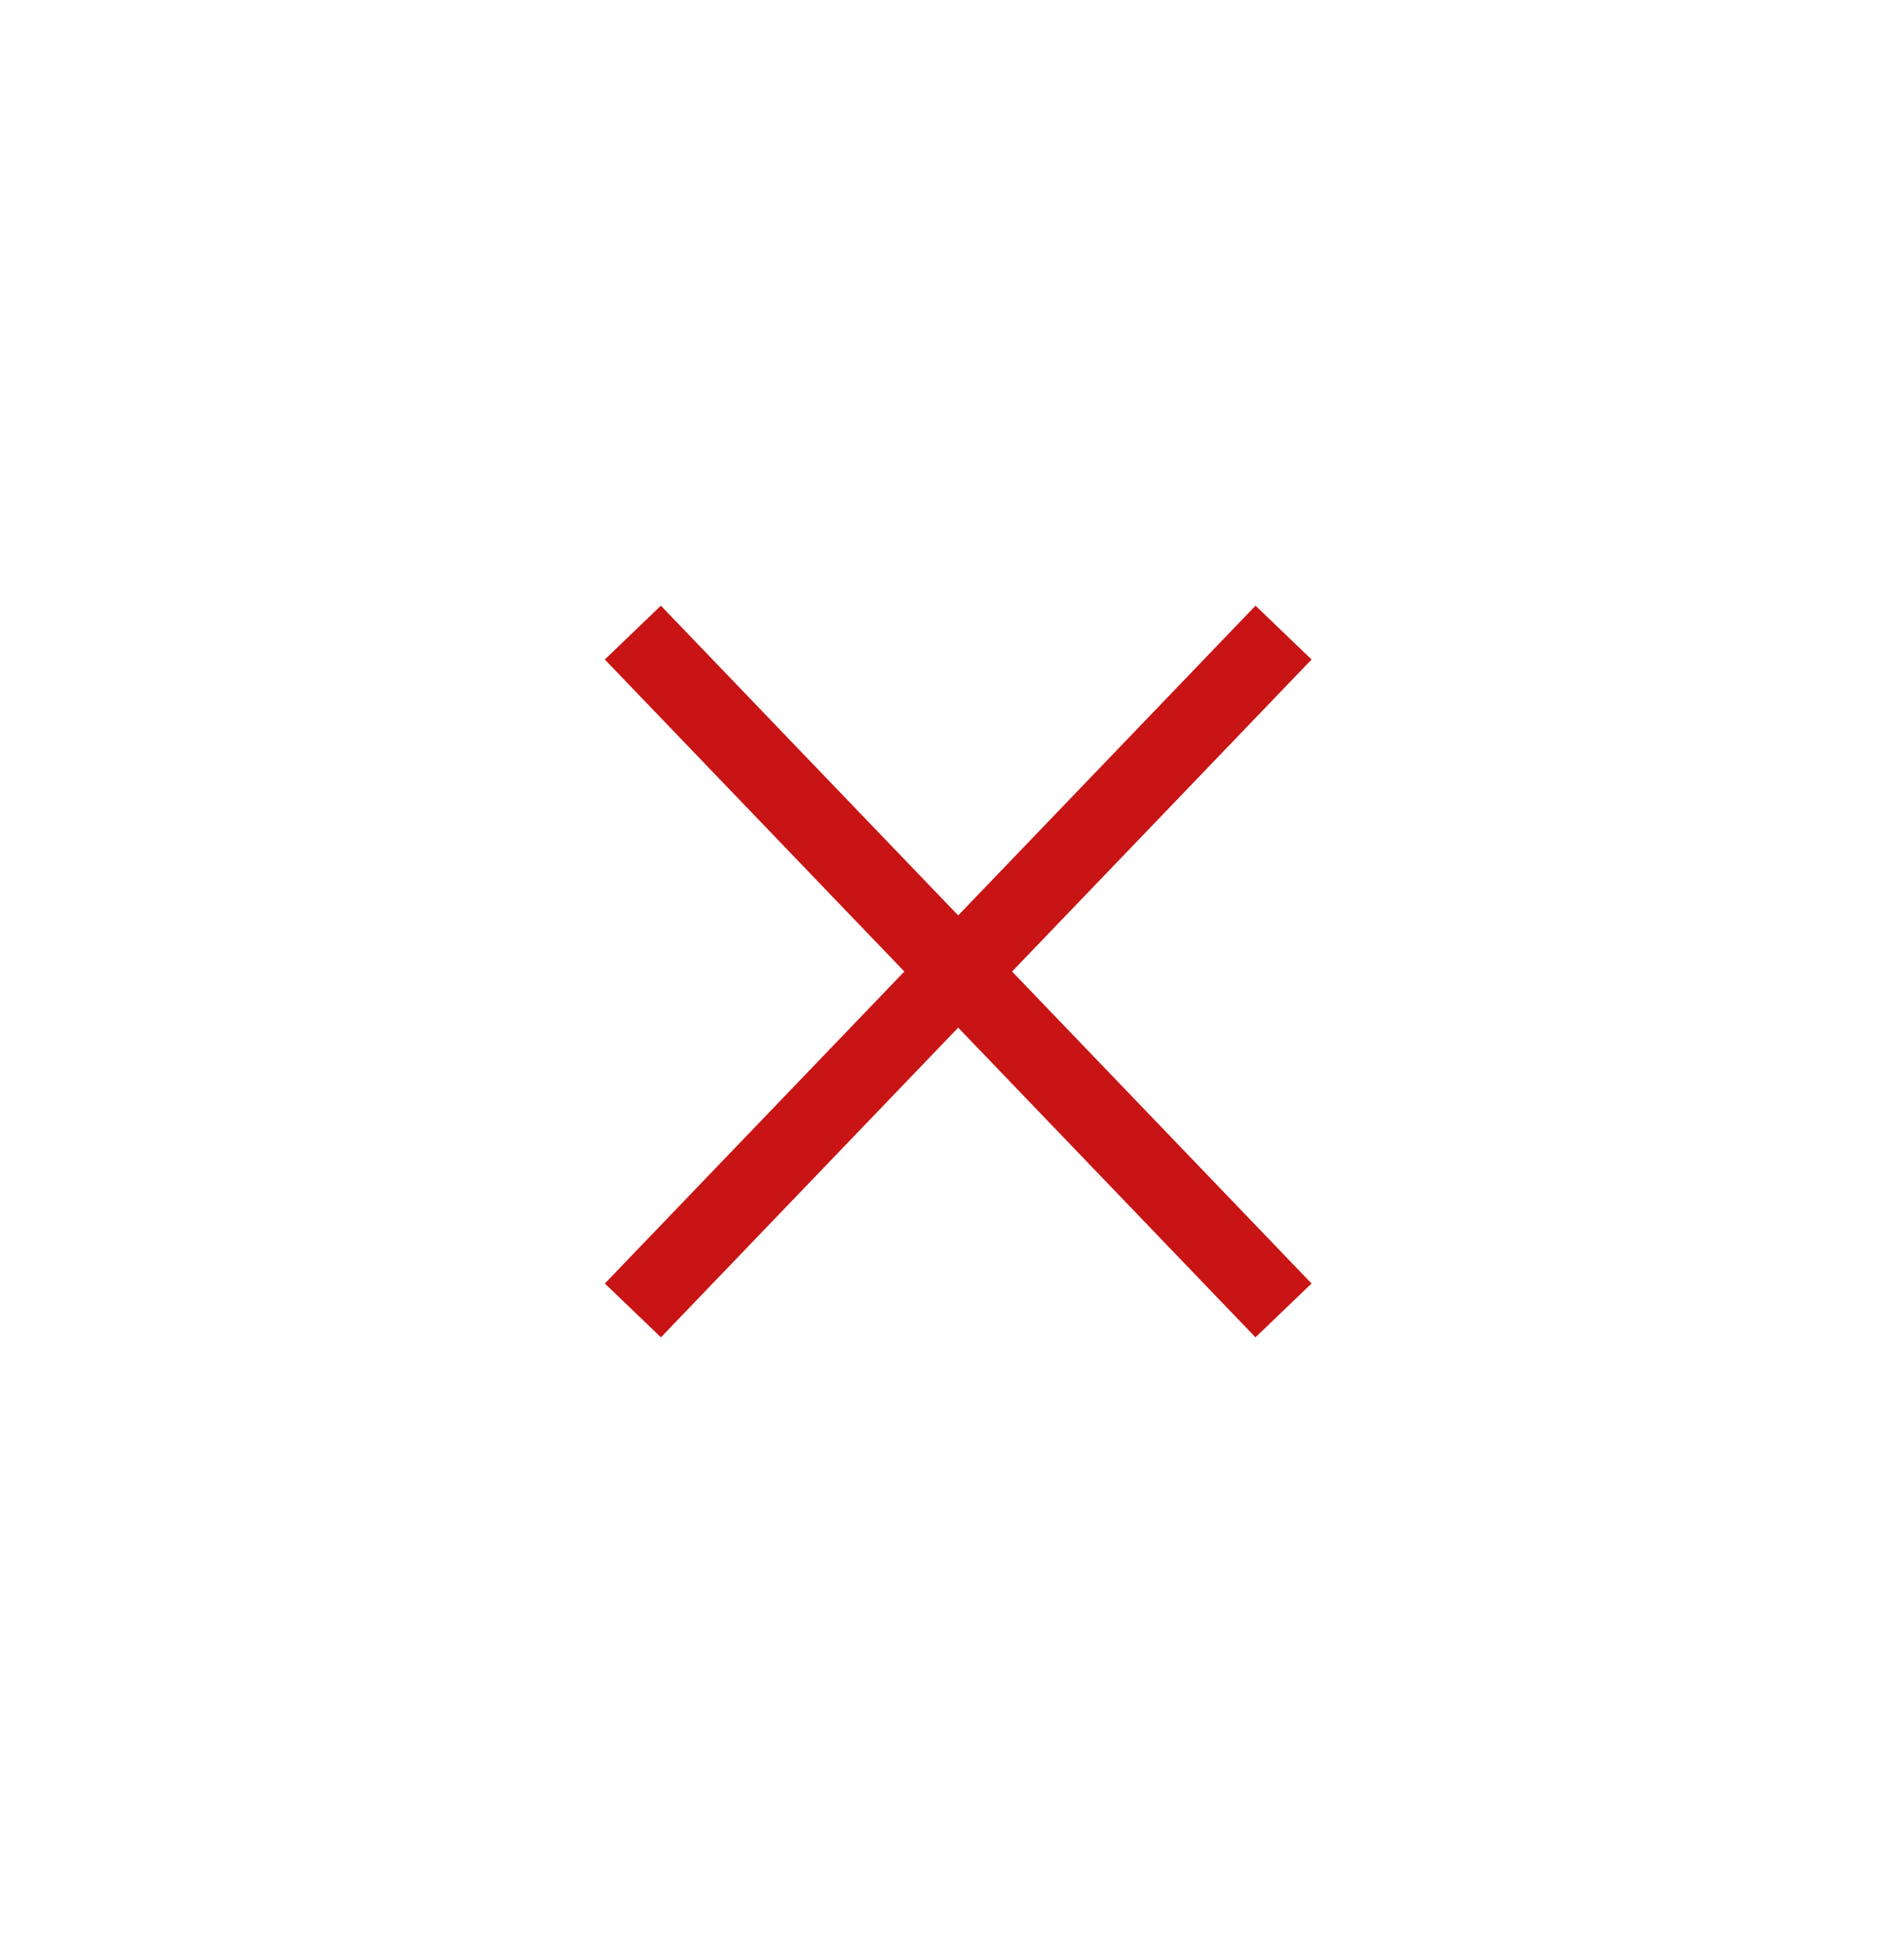
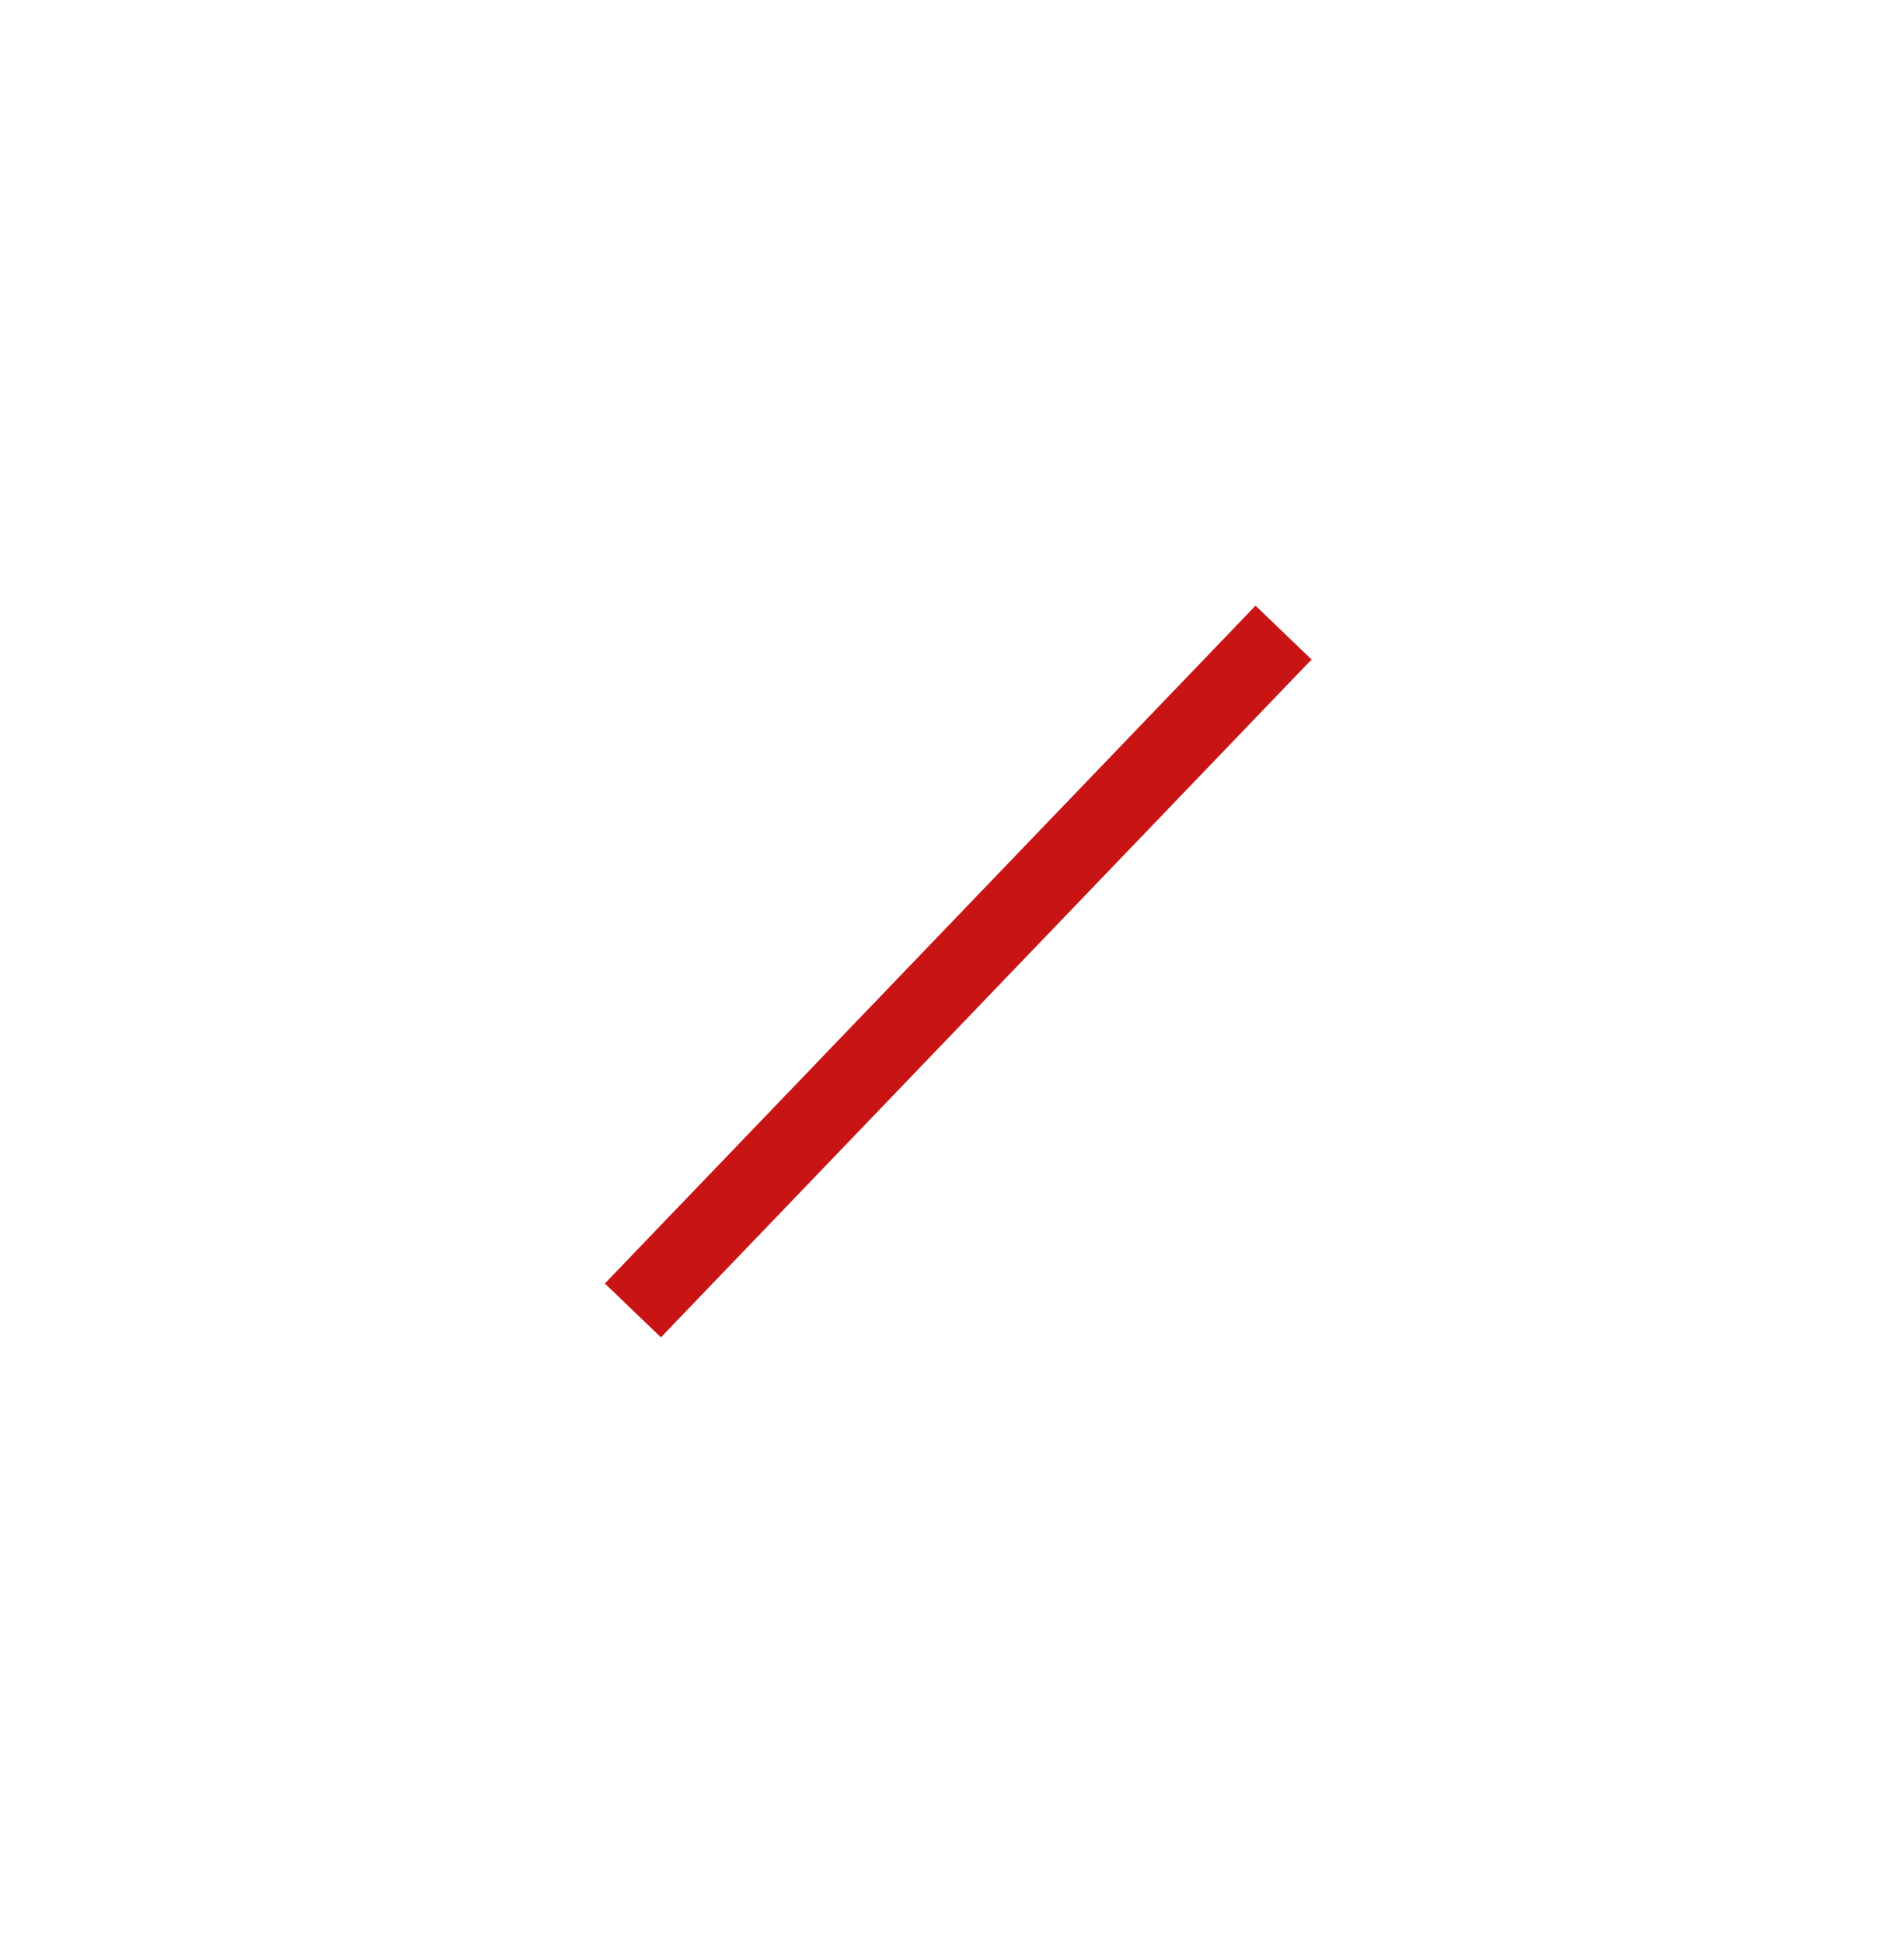
<svg xmlns="http://www.w3.org/2000/svg" width="49" height="50" viewBox="0 0 49 50" fill="none">
  <path d="M16.98 33L32.34 17" stroke="#C81414" stroke-width="2" stroke-linecap="square" />
-   <path d="M32.339 33L16.979 17" stroke="#C81414" stroke-width="2" stroke-linecap="square" />
</svg>